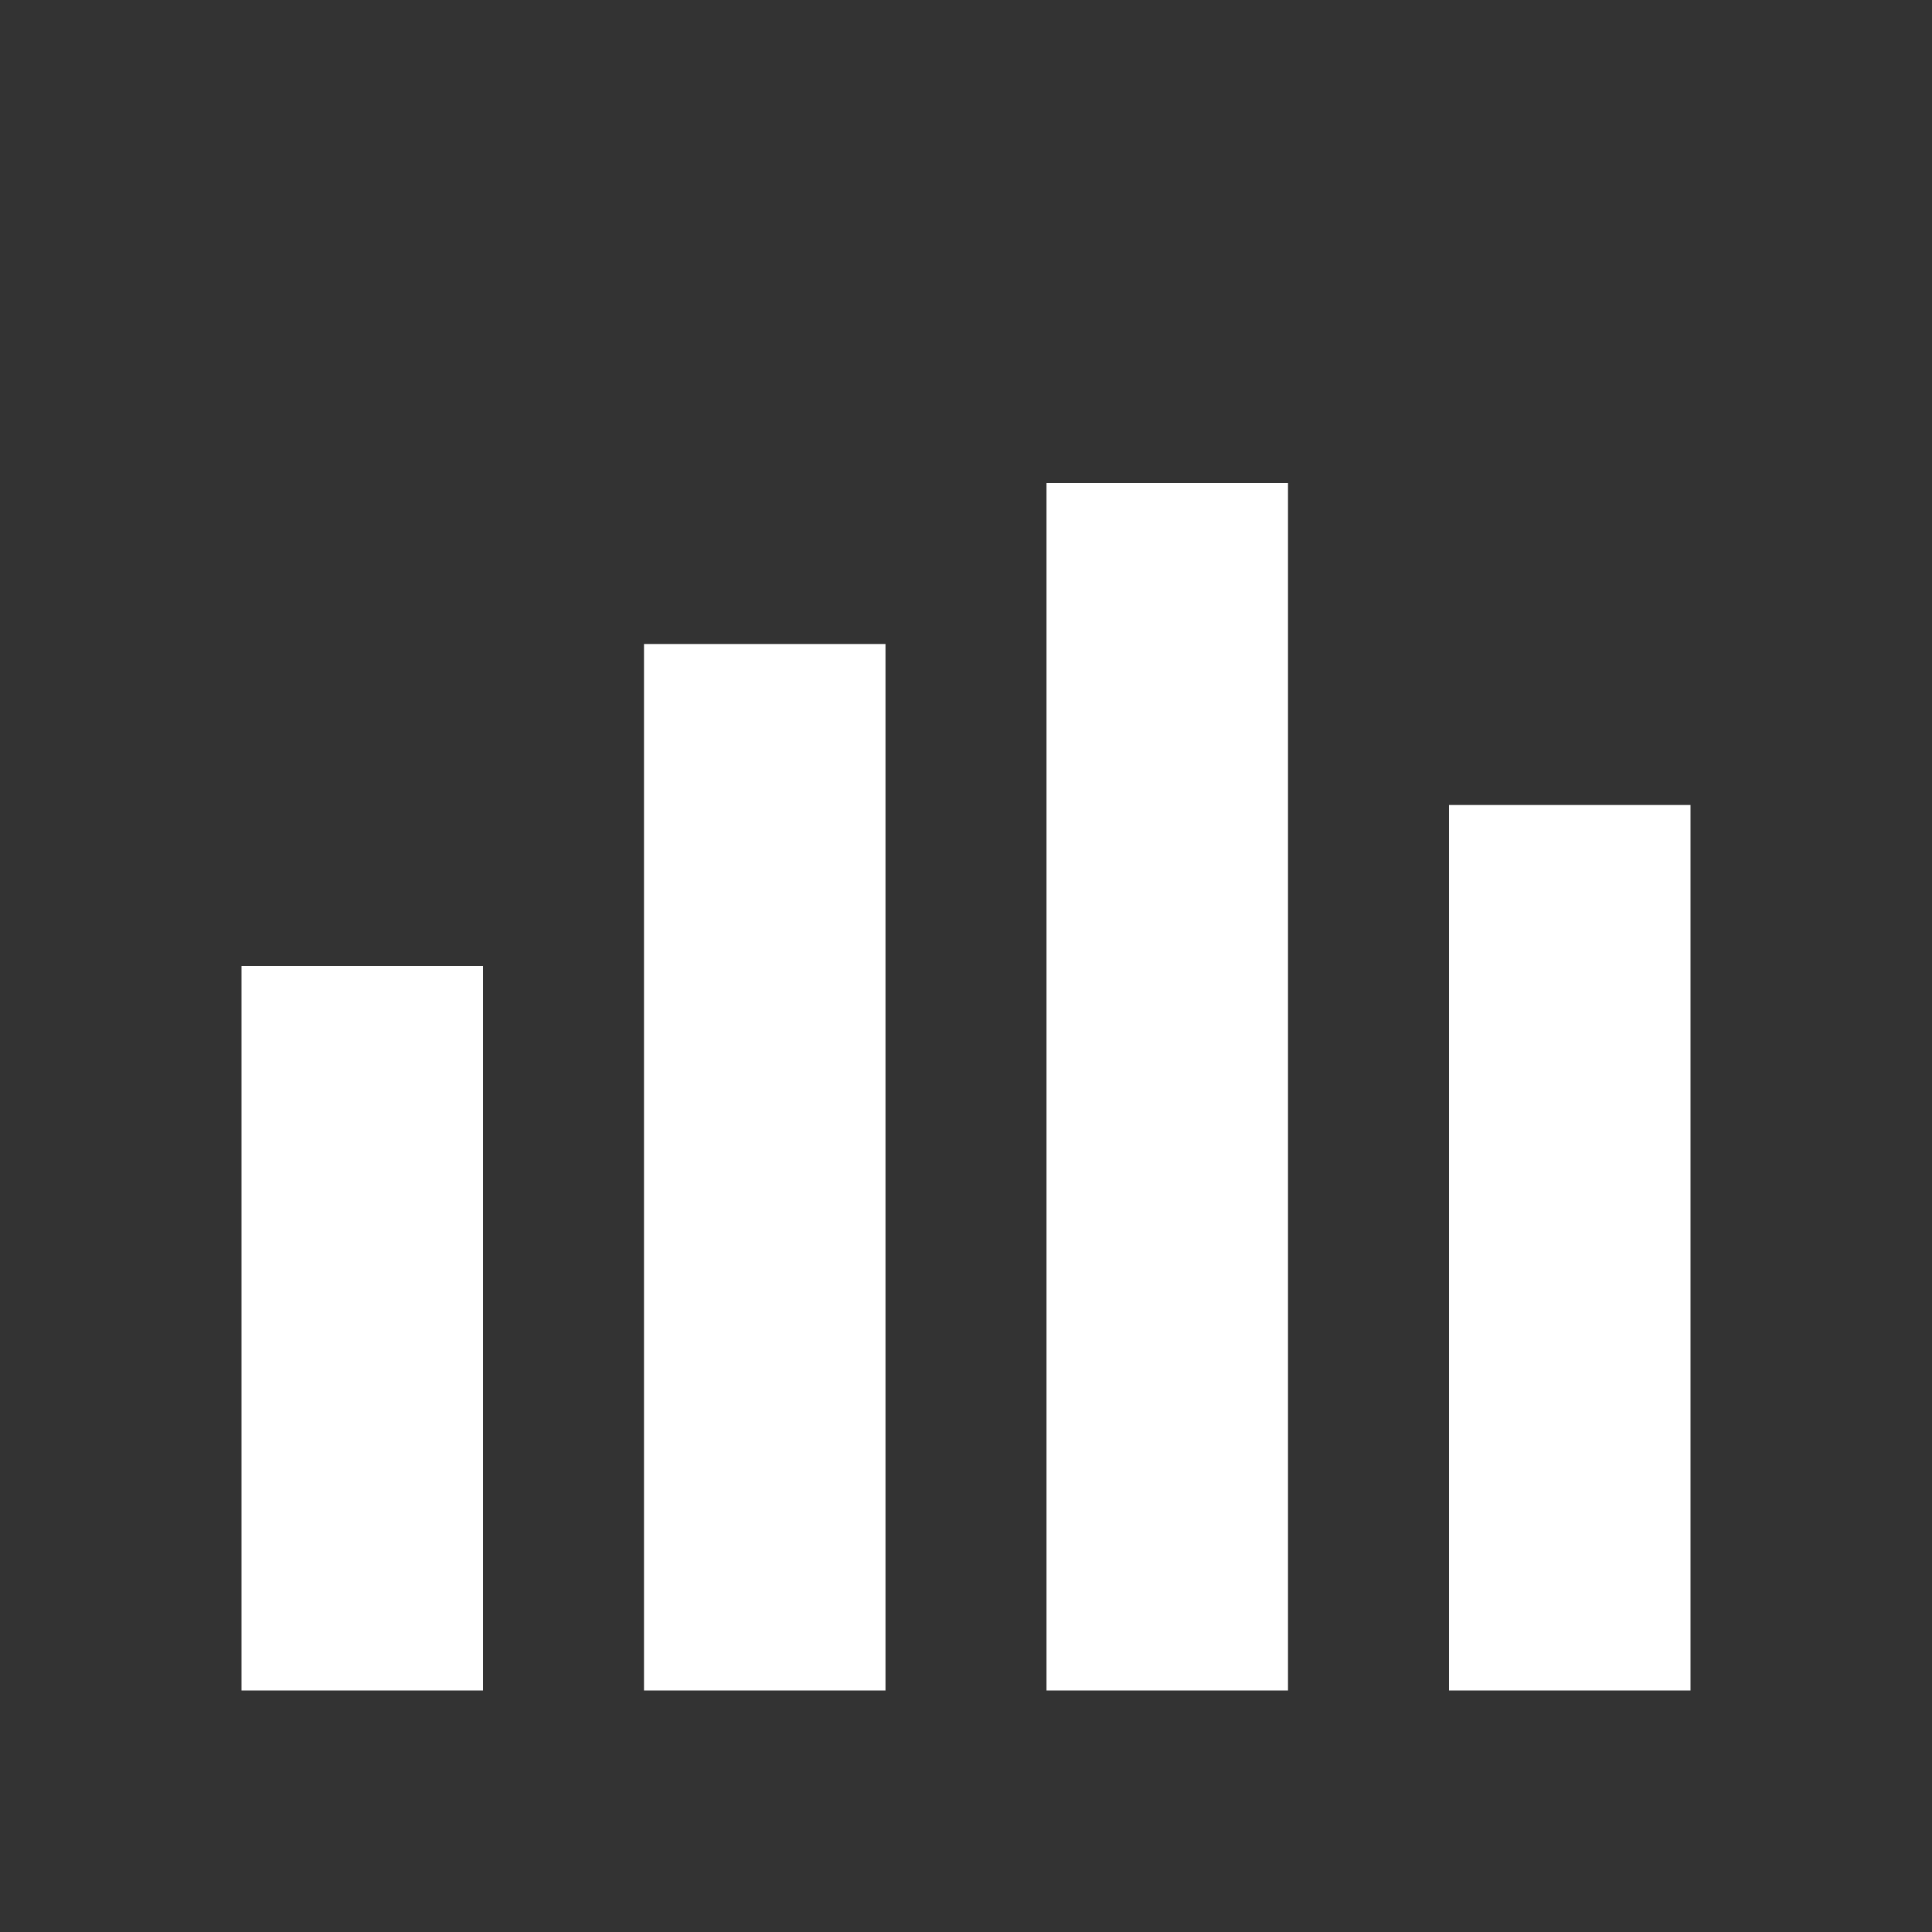
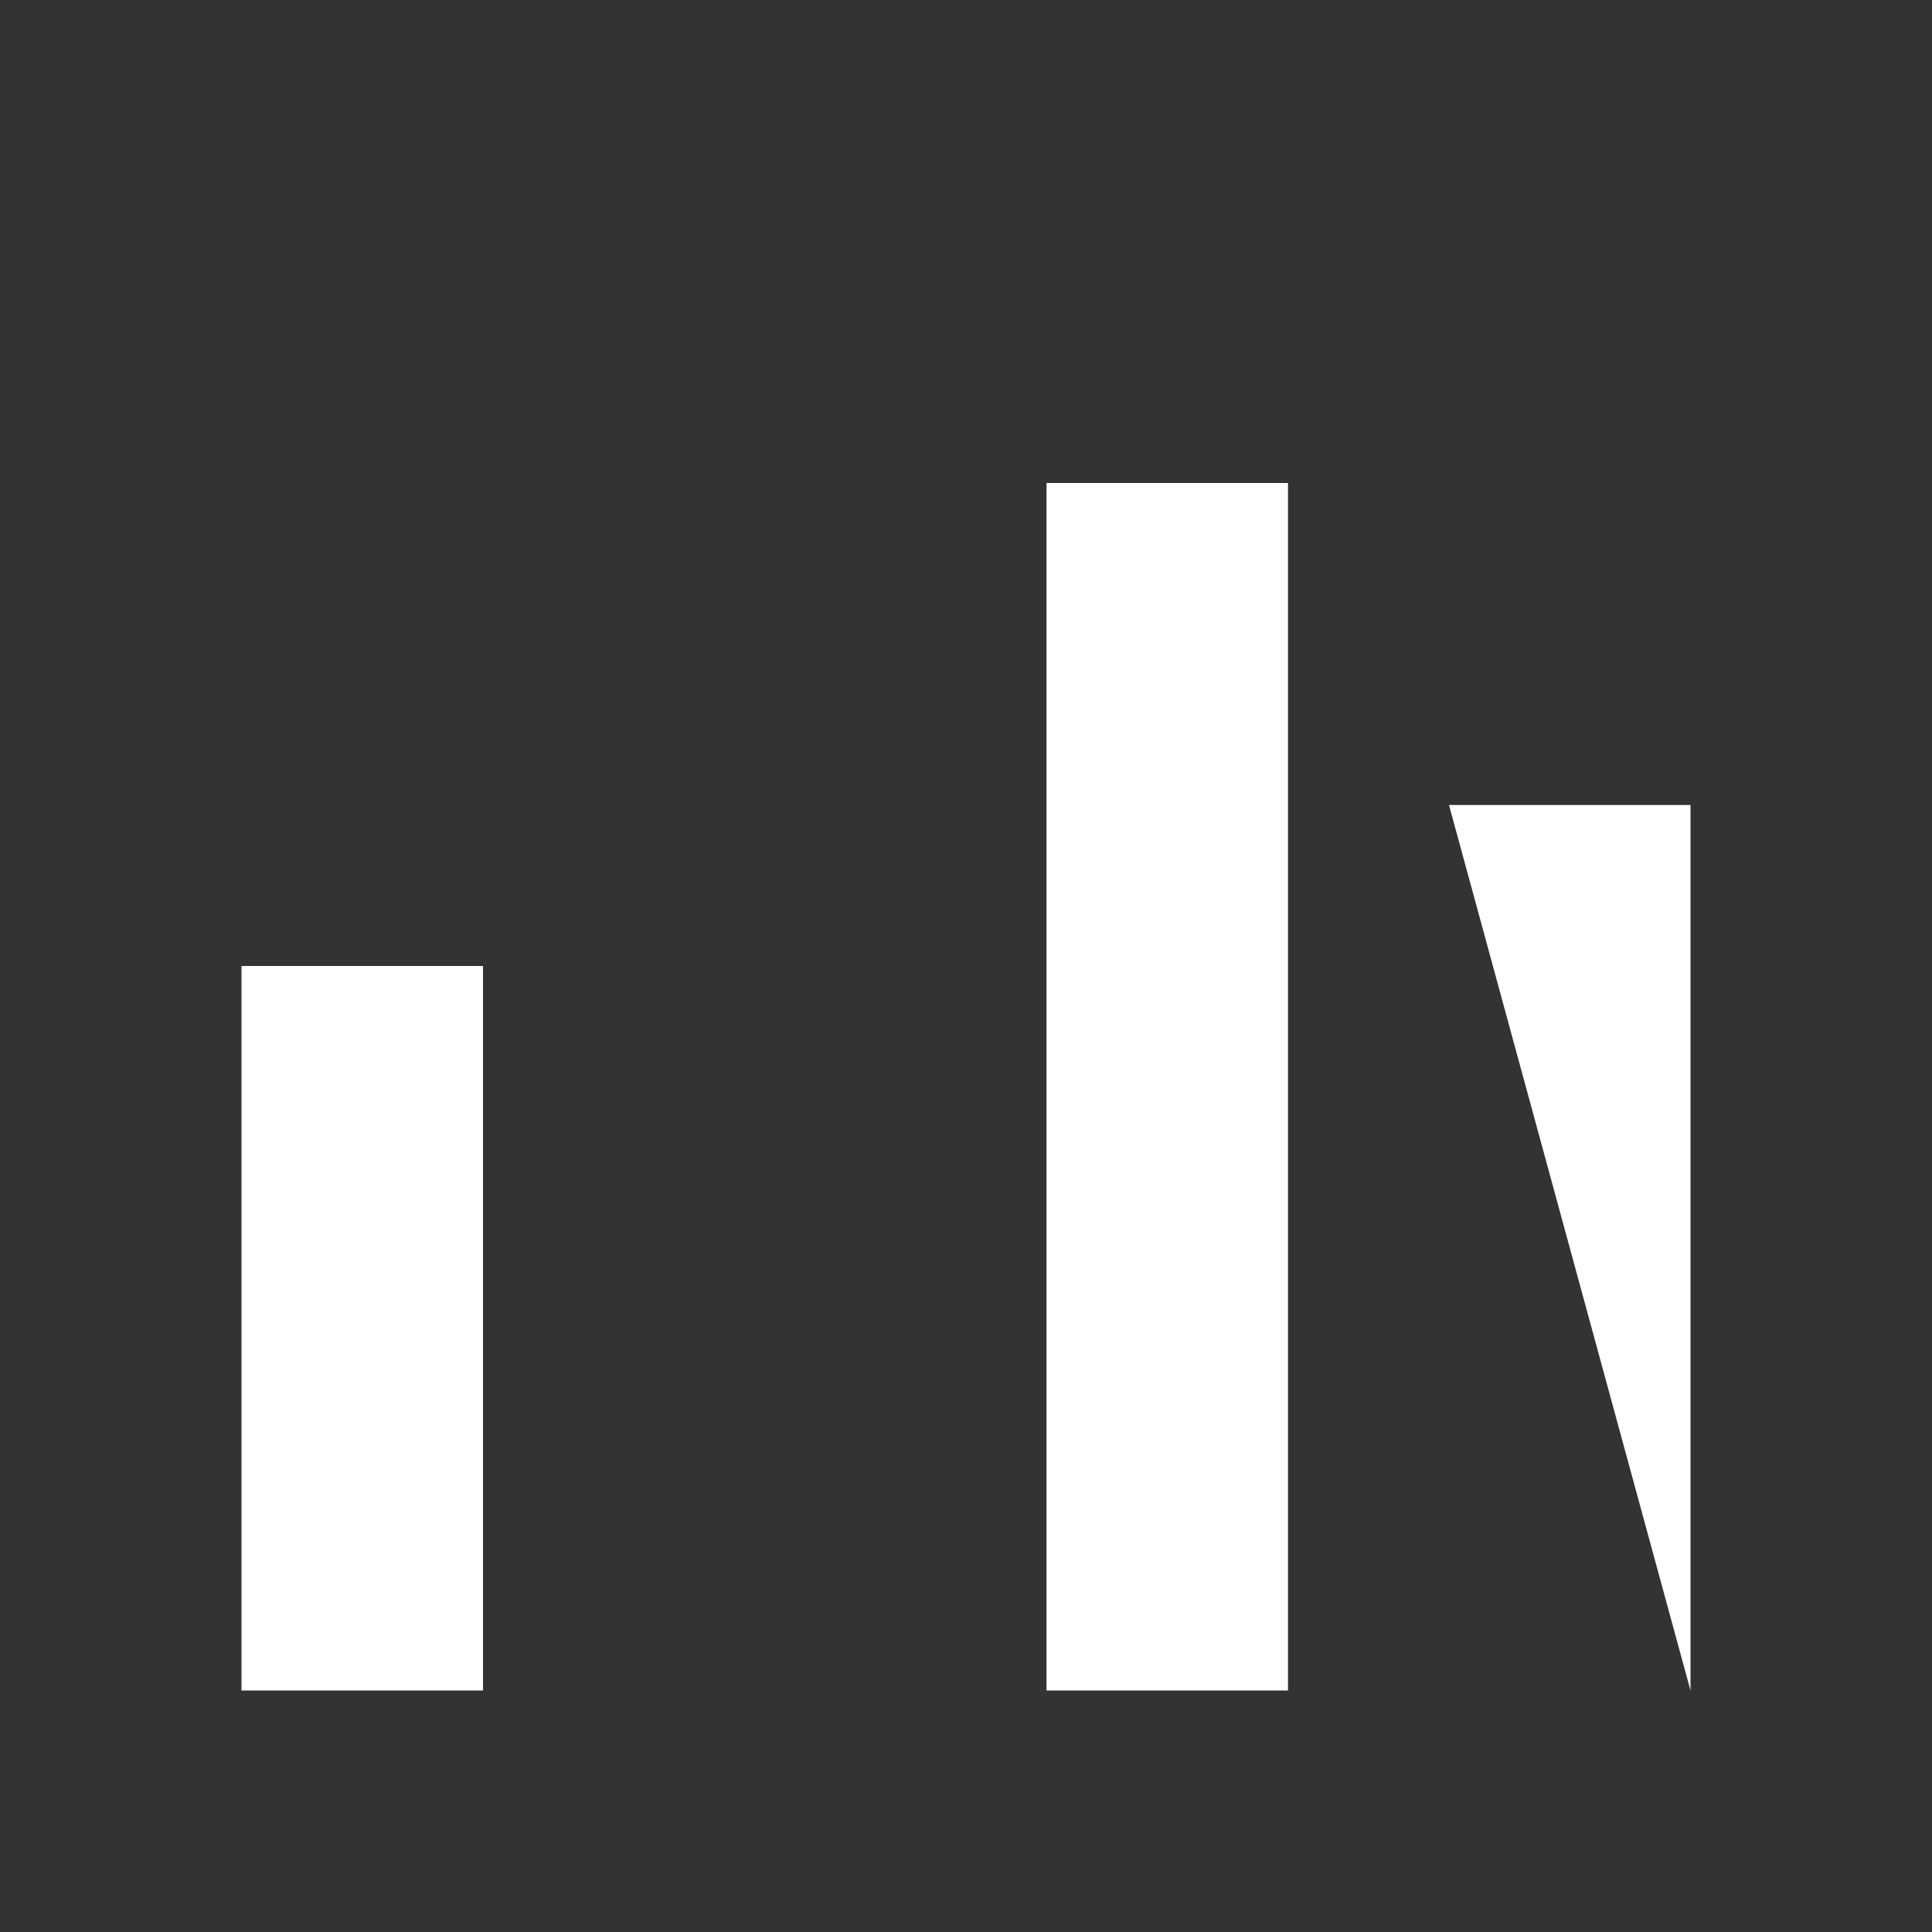
<svg xmlns="http://www.w3.org/2000/svg" width="24" height="24" viewBox="0 0 24 24" fill="none">
  <rect x="0" y="0" width="24" height="24" fill="#333333" stroke="none" />
  <path fill="white" d="M3 12h3v9H3Z" />
-   <path fill="white" d="M8 8h3v13H8Z" />
  <path fill="white" d="M13 6h3v15H13Z" />
-   <path fill="white" d="M18 10h3v11H18Z" />
+   <path fill="white" d="M18 10h3v11Z" />
</svg>